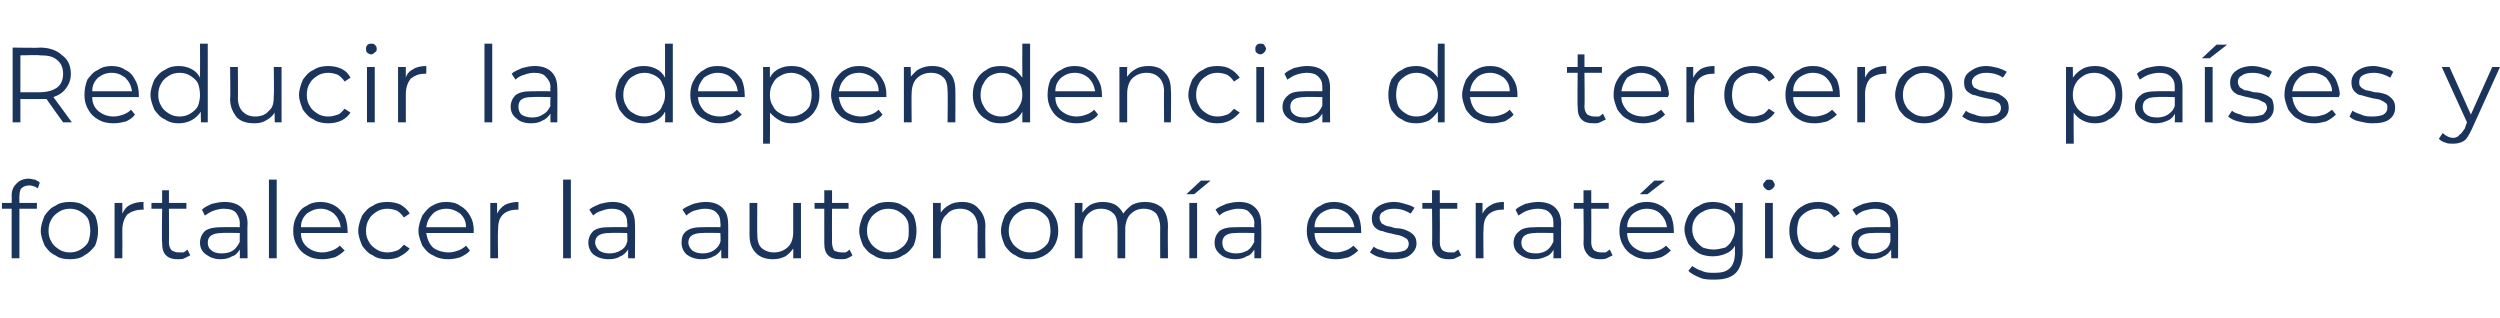
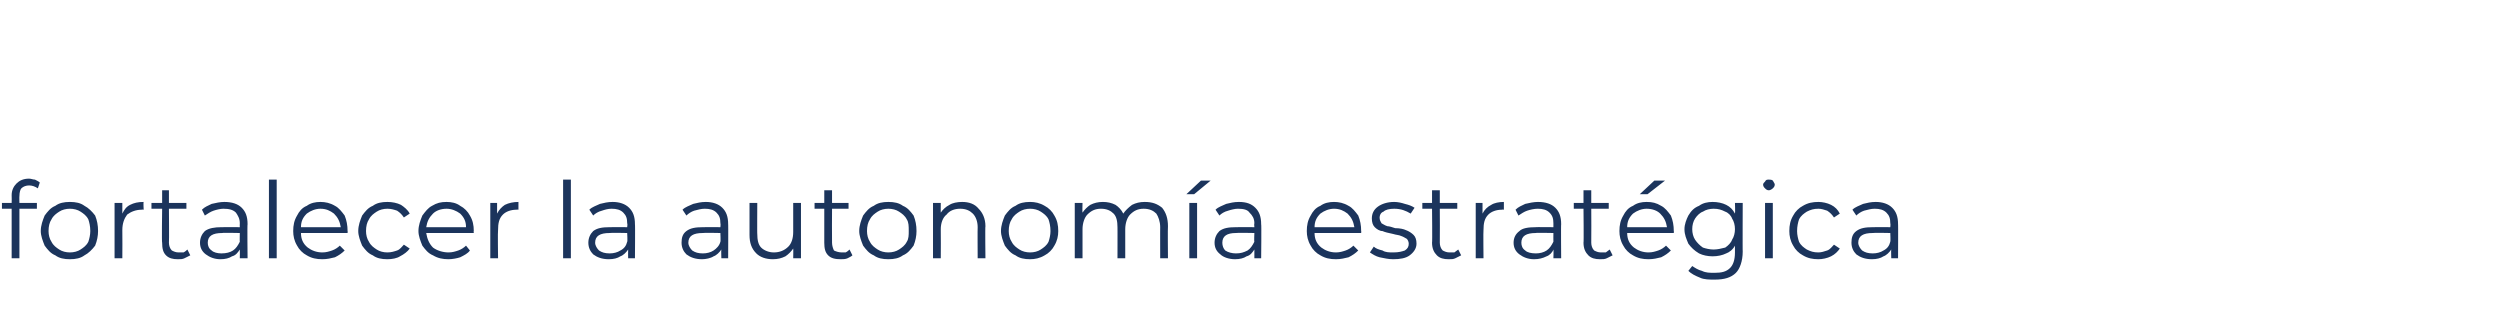
<svg xmlns="http://www.w3.org/2000/svg" version="1.1" width="257.5px" height="32.8px" viewBox="0 -2 257.5 32.8" style="top:-2px">
  <desc>Reducir la dependencia de terceros pa ses y fortalecer la autonom a estrat gica</desc>
  <defs />
  <g id="Polygon115411">
    <path d="M 3 17.1 C 2.7 17.1 2.4 17.2 2.2 17.4 C 2.1 17.5 2 17.8 2 18.2 C 1.98 18.18 2 18.9 2 18.9 L 3.8 18.9 L 3.8 19.5 L 2 19.5 L 2 24.6 L 1.2 24.6 L 1.2 19.5 L 0.2 19.5 L 0.2 18.9 L 1.2 18.9 C 1.2 18.9 1.22 18.15 1.2 18.1 C 1.2 17.6 1.4 17.2 1.7 16.9 C 2 16.6 2.4 16.4 3 16.4 C 3.2 16.4 3.4 16.5 3.6 16.5 C 3.8 16.6 4 16.7 4.1 16.8 C 4.1 16.8 3.9 17.4 3.9 17.4 C 3.6 17.2 3.3 17.1 3 17.1 C 3 17.1 3 17.1 3 17.1 Z M 7.2 24.7 C 6.6 24.7 6.1 24.6 5.7 24.3 C 5.2 24.1 4.9 23.7 4.6 23.3 C 4.4 22.8 4.2 22.3 4.2 21.8 C 4.2 21.2 4.4 20.7 4.6 20.2 C 4.9 19.8 5.2 19.4 5.7 19.2 C 6.1 18.9 6.6 18.8 7.2 18.8 C 7.8 18.8 8.3 18.9 8.7 19.2 C 9.1 19.4 9.5 19.8 9.8 20.2 C 10 20.7 10.1 21.2 10.1 21.8 C 10.1 22.3 10 22.8 9.8 23.3 C 9.5 23.7 9.1 24.1 8.7 24.3 C 8.3 24.6 7.8 24.7 7.2 24.7 C 7.2 24.7 7.2 24.7 7.2 24.7 Z M 7.2 24 C 7.6 24 8 23.9 8.3 23.7 C 8.6 23.5 8.9 23.3 9.1 22.9 C 9.2 22.6 9.3 22.2 9.3 21.8 C 9.3 21.3 9.2 20.9 9.1 20.6 C 8.9 20.2 8.6 20 8.3 19.8 C 8 19.6 7.6 19.5 7.2 19.5 C 6.8 19.5 6.4 19.6 6.1 19.8 C 5.8 20 5.5 20.2 5.3 20.6 C 5.1 20.9 5 21.3 5 21.8 C 5 22.2 5.1 22.6 5.3 22.9 C 5.5 23.3 5.8 23.5 6.1 23.7 C 6.4 23.9 6.8 24 7.2 24 C 7.2 24 7.2 24 7.2 24 Z M 12.6 20 C 12.8 19.6 13 19.3 13.4 19.1 C 13.8 18.9 14.2 18.8 14.8 18.8 C 14.75 18.82 14.8 19.6 14.8 19.6 C 14.8 19.6 14.56 19.57 14.6 19.6 C 14 19.6 13.5 19.8 13.1 20.1 C 12.8 20.5 12.6 21 12.6 21.7 C 12.62 21.7 12.6 24.6 12.6 24.6 L 11.8 24.6 L 11.8 18.9 L 12.6 18.9 L 12.6 20 C 12.6 20 12.58 19.99 12.6 20 Z M 19.6 24.3 C 19.4 24.4 19.2 24.5 19 24.6 C 18.8 24.7 18.6 24.7 18.3 24.7 C 17.8 24.7 17.4 24.6 17.1 24.3 C 16.8 24 16.7 23.6 16.7 23 C 16.65 23.02 16.7 19.5 16.7 19.5 L 15.6 19.5 L 15.6 18.9 L 16.7 18.9 L 16.7 17.6 L 17.4 17.6 L 17.4 18.9 L 19.2 18.9 L 19.2 19.5 L 17.4 19.5 C 17.4 19.5 17.43 22.98 17.4 23 C 17.4 23.3 17.5 23.6 17.7 23.8 C 17.9 23.9 18.1 24 18.4 24 C 18.6 24 18.8 24 18.9 24 C 19.1 23.9 19.2 23.8 19.3 23.7 C 19.3 23.7 19.6 24.3 19.6 24.3 Z M 23.1 18.8 C 23.9 18.8 24.5 19 24.9 19.4 C 25.3 19.8 25.5 20.3 25.5 21.1 C 25.46 21.06 25.5 24.6 25.5 24.6 L 24.7 24.6 C 24.7 24.6 24.72 23.75 24.7 23.7 C 24.5 24 24.3 24.3 23.9 24.4 C 23.6 24.6 23.2 24.7 22.7 24.7 C 22.1 24.7 21.6 24.5 21.2 24.2 C 20.8 23.9 20.6 23.5 20.6 23 C 20.6 22.5 20.8 22.1 21.1 21.8 C 21.5 21.5 22.1 21.4 22.8 21.4 C 22.85 21.38 24.7 21.4 24.7 21.4 C 24.7 21.4 24.68 21.03 24.7 21 C 24.7 20.5 24.5 20.2 24.3 19.9 C 24 19.6 23.6 19.5 23 19.5 C 22.7 19.5 22.3 19.6 22 19.7 C 21.7 19.8 21.4 20 21.1 20.2 C 21.1 20.2 20.8 19.6 20.8 19.6 C 21.1 19.3 21.4 19.2 21.8 19 C 22.2 18.9 22.7 18.8 23.1 18.8 C 23.1 18.8 23.1 18.8 23.1 18.8 Z M 22.8 24.1 C 23.3 24.1 23.7 24 24 23.8 C 24.3 23.6 24.5 23.3 24.7 22.9 C 24.68 22.91 24.7 22 24.7 22 C 24.7 22 22.87 21.96 22.9 22 C 21.9 22 21.4 22.3 21.4 23 C 21.4 23.3 21.5 23.6 21.8 23.8 C 22 24 22.4 24.1 22.8 24.1 C 22.8 24.1 22.8 24.1 22.8 24.1 Z M 27.7 16.5 L 28.5 16.5 L 28.5 24.6 L 27.7 24.6 L 27.7 16.5 Z M 35.8 22 C 35.8 22 30.96 22 31 22 C 31 22.6 31.2 23.1 31.7 23.5 C 32.1 23.8 32.6 24 33.2 24 C 33.6 24 33.9 23.9 34.2 23.8 C 34.5 23.7 34.8 23.5 35 23.3 C 35 23.3 35.5 23.8 35.5 23.8 C 35.2 24.1 34.9 24.3 34.5 24.5 C 34.1 24.6 33.7 24.7 33.2 24.7 C 32.6 24.7 32.1 24.6 31.6 24.3 C 31.2 24.1 30.8 23.7 30.6 23.3 C 30.3 22.8 30.2 22.3 30.2 21.8 C 30.2 21.2 30.3 20.7 30.6 20.2 C 30.8 19.8 31.1 19.4 31.6 19.2 C 32 18.9 32.5 18.8 33 18.8 C 33.5 18.8 34 18.9 34.5 19.2 C 34.9 19.4 35.2 19.8 35.5 20.2 C 35.7 20.7 35.8 21.2 35.8 21.8 C 35.82 21.75 35.8 22 35.8 22 Z M 33 19.5 C 32.5 19.5 32 19.7 31.6 20 C 31.2 20.4 31 20.8 31 21.4 C 31 21.4 35.1 21.4 35.1 21.4 C 35 20.8 34.8 20.4 34.4 20 C 34 19.7 33.6 19.5 33 19.5 C 33 19.5 33 19.5 33 19.5 Z M 39.9 24.7 C 39.3 24.7 38.8 24.6 38.4 24.3 C 37.9 24.1 37.6 23.7 37.3 23.3 C 37.1 22.8 36.9 22.3 36.9 21.8 C 36.9 21.2 37.1 20.7 37.3 20.2 C 37.6 19.8 37.9 19.4 38.4 19.2 C 38.8 18.9 39.3 18.8 39.9 18.8 C 40.4 18.8 40.9 18.9 41.3 19.1 C 41.6 19.3 42 19.6 42.2 20 C 42.2 20 41.6 20.4 41.6 20.4 C 41.4 20.1 41.2 19.9 40.9 19.7 C 40.6 19.6 40.3 19.5 39.9 19.5 C 39.5 19.5 39.1 19.6 38.8 19.8 C 38.5 20 38.2 20.2 38 20.6 C 37.8 20.9 37.7 21.3 37.7 21.8 C 37.7 22.2 37.8 22.6 38 22.9 C 38.2 23.3 38.5 23.5 38.8 23.7 C 39.1 23.9 39.5 24 39.9 24 C 40.3 24 40.6 23.9 40.9 23.8 C 41.2 23.7 41.4 23.4 41.6 23.2 C 41.6 23.2 42.2 23.6 42.2 23.6 C 42 23.9 41.6 24.2 41.2 24.4 C 40.9 24.6 40.4 24.7 39.9 24.7 C 39.9 24.7 39.9 24.7 39.9 24.7 Z M 48.8 22 C 48.8 22 43.92 22 43.9 22 C 44 22.6 44.2 23.1 44.6 23.5 C 45 23.8 45.6 24 46.2 24 C 46.6 24 46.9 23.9 47.2 23.8 C 47.5 23.7 47.8 23.5 48 23.3 C 48 23.3 48.4 23.8 48.4 23.8 C 48.2 24.1 47.8 24.3 47.4 24.5 C 47.1 24.6 46.6 24.7 46.2 24.7 C 45.6 24.7 45.1 24.6 44.6 24.3 C 44.1 24.1 43.8 23.7 43.5 23.3 C 43.3 22.8 43.1 22.3 43.1 21.8 C 43.1 21.2 43.3 20.7 43.5 20.2 C 43.8 19.8 44.1 19.4 44.5 19.2 C 45 18.9 45.4 18.8 46 18.8 C 46.5 18.8 47 18.9 47.4 19.2 C 47.8 19.4 48.2 19.8 48.4 20.2 C 48.7 20.7 48.8 21.2 48.8 21.8 C 48.77 21.75 48.8 22 48.8 22 Z M 46 19.5 C 45.4 19.5 44.9 19.7 44.6 20 C 44.2 20.4 44 20.8 43.9 21.4 C 43.9 21.4 48 21.4 48 21.4 C 48 20.8 47.8 20.4 47.4 20 C 47 19.7 46.5 19.5 46 19.5 C 46 19.5 46 19.5 46 19.5 Z M 51.2 20 C 51.4 19.6 51.7 19.3 52 19.1 C 52.4 18.9 52.9 18.8 53.4 18.8 C 53.39 18.82 53.4 19.6 53.4 19.6 C 53.4 19.6 53.21 19.57 53.2 19.6 C 52.6 19.6 52.1 19.8 51.8 20.1 C 51.4 20.5 51.3 21 51.3 21.7 C 51.26 21.7 51.3 24.6 51.3 24.6 L 50.5 24.6 L 50.5 18.9 L 51.2 18.9 L 51.2 20 C 51.2 20 51.23 19.99 51.2 20 Z M 58 16.5 L 58.8 16.5 L 58.8 24.6 L 58 24.6 L 58 16.5 Z M 63.1 18.8 C 63.8 18.8 64.4 19 64.8 19.4 C 65.2 19.8 65.4 20.3 65.4 21.1 C 65.43 21.06 65.4 24.6 65.4 24.6 L 64.7 24.6 C 64.7 24.6 64.68 23.75 64.7 23.7 C 64.5 24 64.2 24.3 63.9 24.4 C 63.6 24.6 63.2 24.7 62.7 24.7 C 62 24.7 61.5 24.5 61.1 24.2 C 60.8 23.9 60.6 23.5 60.6 23 C 60.6 22.5 60.8 22.1 61.1 21.8 C 61.5 21.5 62 21.4 62.8 21.4 C 62.81 21.38 64.6 21.4 64.6 21.4 C 64.6 21.4 64.65 21.03 64.6 21 C 64.6 20.5 64.5 20.2 64.2 19.9 C 63.9 19.6 63.5 19.5 63 19.5 C 62.6 19.5 62.3 19.6 62 19.7 C 61.6 19.8 61.3 20 61.1 20.2 C 61.1 20.2 60.7 19.6 60.7 19.6 C 61 19.3 61.4 19.2 61.8 19 C 62.2 18.9 62.6 18.8 63.1 18.8 C 63.1 18.8 63.1 18.8 63.1 18.8 Z M 62.8 24.1 C 63.2 24.1 63.6 24 63.9 23.8 C 64.3 23.6 64.5 23.3 64.6 22.9 C 64.65 22.91 64.6 22 64.6 22 C 64.6 22 62.83 21.96 62.8 22 C 61.8 22 61.3 22.3 61.3 23 C 61.3 23.3 61.5 23.6 61.7 23.8 C 62 24 62.3 24.1 62.8 24.1 C 62.8 24.1 62.8 24.1 62.8 24.1 Z M 72.7 18.8 C 73.4 18.8 74 19 74.4 19.4 C 74.8 19.8 75 20.3 75 21.1 C 75.02 21.06 75 24.6 75 24.6 L 74.3 24.6 C 74.3 24.6 74.27 23.75 74.3 23.7 C 74.1 24 73.8 24.3 73.5 24.4 C 73.2 24.6 72.7 24.7 72.3 24.7 C 71.6 24.7 71.1 24.5 70.7 24.2 C 70.4 23.9 70.2 23.5 70.2 23 C 70.2 22.5 70.3 22.1 70.7 21.8 C 71.1 21.5 71.6 21.4 72.4 21.4 C 72.4 21.38 74.2 21.4 74.2 21.4 C 74.2 21.4 74.24 21.03 74.2 21 C 74.2 20.5 74.1 20.2 73.8 19.9 C 73.5 19.6 73.1 19.5 72.6 19.5 C 72.2 19.5 71.9 19.6 71.5 19.7 C 71.2 19.8 70.9 20 70.7 20.2 C 70.7 20.2 70.3 19.6 70.3 19.6 C 70.6 19.3 71 19.2 71.4 19 C 71.8 18.9 72.2 18.8 72.7 18.8 C 72.7 18.8 72.7 18.8 72.7 18.8 Z M 72.4 24.1 C 72.8 24.1 73.2 24 73.5 23.8 C 73.8 23.6 74.1 23.3 74.2 22.9 C 74.24 22.91 74.2 22 74.2 22 C 74.2 22 72.42 21.96 72.4 22 C 71.4 22 70.9 22.3 70.9 23 C 70.9 23.3 71.1 23.6 71.3 23.8 C 71.6 24 71.9 24.1 72.4 24.1 C 72.4 24.1 72.4 24.1 72.4 24.1 Z M 82.5 18.9 L 82.5 24.6 L 81.7 24.6 C 81.7 24.6 81.72 23.59 81.7 23.6 C 81.5 23.9 81.2 24.2 80.9 24.4 C 80.5 24.6 80.1 24.7 79.6 24.7 C 78.9 24.7 78.3 24.5 77.9 24.1 C 77.4 23.6 77.2 23 77.2 22.2 C 77.2 22.22 77.2 18.9 77.2 18.9 L 78 18.9 C 78 18.9 77.98 22.14 78 22.1 C 78 22.7 78.1 23.2 78.4 23.5 C 78.7 23.8 79.2 24 79.7 24 C 80.3 24 80.8 23.8 81.2 23.4 C 81.5 23.1 81.7 22.6 81.7 21.9 C 81.69 21.9 81.7 18.9 81.7 18.9 L 82.5 18.9 Z M 87.8 24.3 C 87.7 24.4 87.5 24.5 87.3 24.6 C 87.1 24.7 86.8 24.7 86.6 24.7 C 86 24.7 85.6 24.6 85.3 24.3 C 85 24 84.9 23.6 84.9 23 C 84.9 23.02 84.9 19.5 84.9 19.5 L 83.9 19.5 L 83.9 18.9 L 84.9 18.9 L 84.9 17.6 L 85.7 17.6 L 85.7 18.9 L 87.4 18.9 L 87.4 19.5 L 85.7 19.5 C 85.7 19.5 85.68 22.98 85.7 23 C 85.7 23.3 85.8 23.6 85.9 23.8 C 86.1 23.9 86.4 24 86.7 24 C 86.8 24 87 24 87.1 24 C 87.3 23.9 87.4 23.8 87.5 23.7 C 87.5 23.7 87.8 24.3 87.8 24.3 Z M 91.5 24.7 C 90.9 24.7 90.4 24.6 90 24.3 C 89.5 24.1 89.2 23.7 88.9 23.3 C 88.7 22.8 88.5 22.3 88.5 21.8 C 88.5 21.2 88.7 20.7 88.9 20.2 C 89.2 19.8 89.5 19.4 90 19.2 C 90.4 18.9 90.9 18.8 91.5 18.8 C 92.1 18.8 92.6 18.9 93 19.2 C 93.5 19.4 93.8 19.8 94.1 20.2 C 94.3 20.7 94.4 21.2 94.4 21.8 C 94.4 22.3 94.3 22.8 94.1 23.3 C 93.8 23.7 93.5 24.1 93 24.3 C 92.6 24.6 92.1 24.7 91.5 24.7 C 91.5 24.7 91.5 24.7 91.5 24.7 Z M 91.5 24 C 91.9 24 92.3 23.9 92.6 23.7 C 92.9 23.5 93.2 23.3 93.4 22.9 C 93.6 22.6 93.6 22.2 93.6 21.8 C 93.6 21.3 93.6 20.9 93.4 20.6 C 93.2 20.2 92.9 20 92.6 19.8 C 92.3 19.6 91.9 19.5 91.5 19.5 C 91.1 19.5 90.7 19.6 90.4 19.8 C 90.1 20 89.8 20.2 89.6 20.6 C 89.4 20.9 89.3 21.3 89.3 21.8 C 89.3 22.2 89.4 22.6 89.6 22.9 C 89.8 23.3 90.1 23.5 90.4 23.7 C 90.7 23.9 91.1 24 91.5 24 C 91.5 24 91.5 24 91.5 24 Z M 99.1 18.8 C 99.8 18.8 100.4 19 100.8 19.5 C 101.2 19.9 101.5 20.5 101.5 21.3 C 101.46 21.29 101.5 24.6 101.5 24.6 L 100.7 24.6 C 100.7 24.6 100.68 21.37 100.7 21.4 C 100.7 20.8 100.5 20.3 100.2 20 C 99.9 19.7 99.5 19.5 98.9 19.5 C 98.3 19.5 97.8 19.7 97.5 20.1 C 97.1 20.4 96.9 21 96.9 21.6 C 96.92 21.61 96.9 24.6 96.9 24.6 L 96.1 24.6 L 96.1 18.9 L 96.9 18.9 C 96.9 18.9 96.89 19.93 96.9 19.9 C 97.1 19.6 97.4 19.3 97.8 19.1 C 98.1 18.9 98.6 18.8 99.1 18.8 C 99.1 18.8 99.1 18.8 99.1 18.8 Z M 106.1 24.7 C 105.5 24.7 105 24.6 104.6 24.3 C 104.1 24.1 103.8 23.7 103.5 23.3 C 103.3 22.8 103.1 22.3 103.1 21.8 C 103.1 21.2 103.3 20.7 103.5 20.2 C 103.8 19.8 104.1 19.4 104.6 19.2 C 105 18.9 105.5 18.8 106.1 18.8 C 106.6 18.8 107.1 18.9 107.6 19.2 C 108 19.4 108.4 19.8 108.6 20.2 C 108.9 20.7 109 21.2 109 21.8 C 109 22.3 108.9 22.8 108.6 23.3 C 108.4 23.7 108 24.1 107.6 24.3 C 107.1 24.6 106.6 24.7 106.1 24.7 C 106.1 24.7 106.1 24.7 106.1 24.7 Z M 106.1 24 C 106.5 24 106.9 23.9 107.2 23.7 C 107.5 23.5 107.8 23.3 108 22.9 C 108.1 22.6 108.2 22.2 108.2 21.8 C 108.2 21.3 108.1 20.9 108 20.6 C 107.8 20.2 107.5 20 107.2 19.8 C 106.9 19.6 106.5 19.5 106.1 19.5 C 105.7 19.5 105.3 19.6 105 19.8 C 104.7 20 104.4 20.2 104.2 20.6 C 104 20.9 103.9 21.3 103.9 21.8 C 103.9 22.2 104 22.6 104.2 22.9 C 104.4 23.3 104.7 23.5 105 23.7 C 105.3 23.9 105.7 24 106.1 24 C 106.1 24 106.1 24 106.1 24 Z M 117.9 18.8 C 118.7 18.8 119.2 19 119.7 19.4 C 120.1 19.9 120.3 20.5 120.3 21.3 C 120.27 21.29 120.3 24.6 120.3 24.6 L 119.5 24.6 C 119.5 24.6 119.49 21.37 119.5 21.4 C 119.5 20.8 119.3 20.3 119.1 20 C 118.8 19.7 118.4 19.5 117.8 19.5 C 117.2 19.5 116.8 19.7 116.4 20.1 C 116.1 20.4 115.9 21 115.9 21.6 C 115.89 21.61 115.9 24.6 115.9 24.6 L 115.1 24.6 C 115.1 24.6 115.11 21.37 115.1 21.4 C 115.1 20.8 115 20.3 114.7 20 C 114.4 19.7 114 19.5 113.4 19.5 C 112.8 19.5 112.4 19.7 112 20.1 C 111.7 20.4 111.5 21 111.5 21.6 C 111.51 21.61 111.5 24.6 111.5 24.6 L 110.7 24.6 L 110.7 18.9 L 111.5 18.9 C 111.5 18.9 111.47 19.92 111.5 19.9 C 111.7 19.6 112 19.3 112.3 19.1 C 112.7 18.9 113.1 18.8 113.6 18.8 C 114.1 18.8 114.5 18.9 114.9 19.1 C 115.2 19.3 115.5 19.6 115.7 20 C 115.9 19.7 116.2 19.4 116.6 19.1 C 117 18.9 117.4 18.8 117.9 18.8 C 117.9 18.8 117.9 18.8 117.9 18.8 Z M 122.5 18.9 L 123.3 18.9 L 123.3 24.6 L 122.5 24.6 L 122.5 18.9 Z M 123.7 16.6 L 124.7 16.6 L 123 18 L 122.2 18 L 123.7 16.6 Z M 127.6 18.8 C 128.4 18.8 128.9 19 129.3 19.4 C 129.7 19.8 129.9 20.3 129.9 21.1 C 129.94 21.06 129.9 24.6 129.9 24.6 L 129.2 24.6 C 129.2 24.6 129.19 23.75 129.2 23.7 C 129 24 128.8 24.3 128.4 24.4 C 128.1 24.6 127.7 24.7 127.2 24.7 C 126.6 24.7 126 24.5 125.7 24.2 C 125.3 23.9 125.1 23.5 125.1 23 C 125.1 22.5 125.3 22.1 125.6 21.8 C 126 21.5 126.5 21.4 127.3 21.4 C 127.32 21.38 129.2 21.4 129.2 21.4 C 129.2 21.4 129.16 21.03 129.2 21 C 129.2 20.5 129 20.2 128.7 19.9 C 128.5 19.6 128.1 19.5 127.5 19.5 C 127.2 19.5 126.8 19.6 126.5 19.7 C 126.1 19.8 125.8 20 125.6 20.2 C 125.6 20.2 125.2 19.6 125.2 19.6 C 125.5 19.3 125.9 19.2 126.3 19 C 126.7 18.9 127.1 18.8 127.6 18.8 C 127.6 18.8 127.6 18.8 127.6 18.8 Z M 127.3 24.1 C 127.8 24.1 128.1 24 128.5 23.8 C 128.8 23.6 129 23.3 129.2 22.9 C 129.16 22.91 129.2 22 129.2 22 C 129.2 22 127.35 21.96 127.3 22 C 126.4 22 125.9 22.3 125.9 23 C 125.9 23.3 126 23.6 126.2 23.8 C 126.5 24 126.9 24.1 127.3 24.1 C 127.3 24.1 127.3 24.1 127.3 24.1 Z M 140.2 22 C 140.2 22 135.36 22 135.4 22 C 135.4 22.6 135.6 23.1 136.1 23.5 C 136.5 23.8 137 24 137.6 24 C 138 24 138.3 23.9 138.6 23.8 C 138.9 23.7 139.2 23.5 139.4 23.3 C 139.4 23.3 139.9 23.8 139.9 23.8 C 139.6 24.1 139.3 24.3 138.9 24.5 C 138.5 24.6 138.1 24.7 137.6 24.7 C 137 24.7 136.5 24.6 136 24.3 C 135.6 24.1 135.2 23.7 135 23.3 C 134.7 22.8 134.6 22.3 134.6 21.8 C 134.6 21.2 134.7 20.7 135 20.2 C 135.2 19.8 135.5 19.4 136 19.2 C 136.4 18.9 136.9 18.8 137.4 18.8 C 137.9 18.8 138.4 18.9 138.9 19.2 C 139.3 19.4 139.6 19.8 139.9 20.2 C 140.1 20.7 140.2 21.2 140.2 21.8 C 140.22 21.75 140.2 22 140.2 22 Z M 137.4 19.5 C 136.9 19.5 136.4 19.7 136 20 C 135.6 20.4 135.4 20.8 135.4 21.4 C 135.4 21.4 139.5 21.4 139.5 21.4 C 139.4 20.8 139.2 20.4 138.8 20 C 138.4 19.7 138 19.5 137.4 19.5 C 137.4 19.5 137.4 19.5 137.4 19.5 Z M 143.5 24.7 C 143 24.7 142.6 24.6 142.1 24.5 C 141.7 24.4 141.4 24.2 141.1 24 C 141.1 24 141.5 23.4 141.5 23.4 C 141.7 23.6 142 23.7 142.4 23.8 C 142.7 24 143.1 24 143.5 24 C 144.1 24 144.4 23.9 144.7 23.8 C 145 23.6 145.1 23.4 145.1 23.1 C 145.1 22.9 145 22.7 144.9 22.6 C 144.7 22.5 144.6 22.4 144.3 22.3 C 144.1 22.2 143.8 22.2 143.5 22.1 C 143 22 142.6 21.9 142.4 21.8 C 142.1 21.8 141.8 21.6 141.6 21.4 C 141.4 21.2 141.3 20.9 141.3 20.5 C 141.3 20 141.5 19.6 141.9 19.3 C 142.3 19 142.9 18.8 143.6 18.8 C 144 18.8 144.4 18.9 144.7 19 C 145.1 19.1 145.4 19.2 145.7 19.4 C 145.7 19.4 145.3 20 145.3 20 C 144.8 19.7 144.3 19.5 143.6 19.5 C 143.1 19.5 142.7 19.6 142.5 19.8 C 142.2 19.9 142.1 20.2 142.1 20.4 C 142.1 20.7 142.2 20.8 142.3 21 C 142.5 21.1 142.6 21.2 142.9 21.3 C 143.1 21.3 143.4 21.4 143.7 21.5 C 144.2 21.5 144.6 21.6 144.8 21.7 C 145.1 21.8 145.4 22 145.6 22.2 C 145.8 22.4 145.9 22.7 145.9 23.1 C 145.9 23.6 145.6 24 145.2 24.3 C 144.8 24.6 144.2 24.7 143.5 24.7 C 143.5 24.7 143.5 24.7 143.5 24.7 Z M 150.5 24.3 C 150.3 24.4 150.1 24.5 149.9 24.6 C 149.7 24.7 149.5 24.7 149.2 24.7 C 148.7 24.7 148.3 24.6 148 24.3 C 147.7 24 147.5 23.6 147.5 23 C 147.54 23.02 147.5 19.5 147.5 19.5 L 146.5 19.5 L 146.5 18.9 L 147.5 18.9 L 147.5 17.6 L 148.3 17.6 L 148.3 18.9 L 150.1 18.9 L 150.1 19.5 L 148.3 19.5 C 148.3 19.5 148.32 22.98 148.3 23 C 148.3 23.3 148.4 23.6 148.6 23.8 C 148.8 23.9 149 24 149.3 24 C 149.5 24 149.6 24 149.8 24 C 149.9 23.9 150.1 23.8 150.2 23.7 C 150.2 23.7 150.5 24.3 150.5 24.3 Z M 152.7 20 C 152.9 19.6 153.2 19.3 153.6 19.1 C 153.9 18.9 154.4 18.8 154.9 18.8 C 154.9 18.82 154.9 19.6 154.9 19.6 C 154.9 19.6 154.71 19.57 154.7 19.6 C 154.1 19.6 153.6 19.8 153.3 20.1 C 152.9 20.5 152.8 21 152.8 21.7 C 152.77 21.7 152.8 24.6 152.8 24.6 L 152 24.6 L 152 18.9 L 152.7 18.9 L 152.7 20 C 152.7 20 152.73 19.99 152.7 20 Z M 158.4 18.8 C 159.2 18.8 159.8 19 160.2 19.4 C 160.6 19.8 160.8 20.3 160.8 21.1 C 160.77 21.06 160.8 24.6 160.8 24.6 L 160 24.6 C 160 24.6 160.03 23.75 160 23.7 C 159.9 24 159.6 24.3 159.3 24.4 C 158.9 24.6 158.5 24.7 158 24.7 C 157.4 24.7 156.9 24.5 156.5 24.2 C 156.1 23.9 155.9 23.5 155.9 23 C 155.9 22.5 156.1 22.1 156.5 21.8 C 156.8 21.5 157.4 21.4 158.2 21.4 C 158.16 21.38 160 21.4 160 21.4 C 160 21.4 159.99 21.03 160 21 C 160 20.5 159.9 20.2 159.6 19.9 C 159.3 19.6 158.9 19.5 158.4 19.5 C 158 19.5 157.6 19.6 157.3 19.7 C 157 19.8 156.7 20 156.4 20.2 C 156.4 20.2 156.1 19.6 156.1 19.6 C 156.4 19.3 156.7 19.2 157.1 19 C 157.5 18.9 158 18.8 158.4 18.8 C 158.4 18.8 158.4 18.8 158.4 18.8 Z M 158.2 24.1 C 158.6 24.1 159 24 159.3 23.8 C 159.6 23.6 159.8 23.3 160 22.9 C 159.99 22.91 160 22 160 22 C 160 22 158.18 21.96 158.2 22 C 157.2 22 156.7 22.3 156.7 23 C 156.7 23.3 156.8 23.6 157.1 23.8 C 157.3 24 157.7 24.1 158.2 24.1 C 158.2 24.1 158.2 24.1 158.2 24.1 Z M 166.1 24.3 C 165.9 24.4 165.7 24.5 165.5 24.6 C 165.3 24.7 165.1 24.7 164.8 24.7 C 164.3 24.7 163.9 24.6 163.6 24.3 C 163.3 24 163.1 23.6 163.1 23 C 163.14 23.02 163.1 19.5 163.1 19.5 L 162.1 19.5 L 162.1 18.9 L 163.1 18.9 L 163.1 17.6 L 163.9 17.6 L 163.9 18.9 L 165.7 18.9 L 165.7 19.5 L 163.9 19.5 C 163.9 19.5 163.92 22.98 163.9 23 C 163.9 23.3 164 23.6 164.2 23.8 C 164.4 23.9 164.6 24 164.9 24 C 165.1 24 165.2 24 165.4 24 C 165.5 23.9 165.7 23.8 165.8 23.7 C 165.8 23.7 166.1 24.3 166.1 24.3 Z M 172.4 22 C 172.4 22 167.57 22 167.6 22 C 167.6 22.6 167.8 23.1 168.3 23.5 C 168.7 23.8 169.2 24 169.8 24 C 170.2 24 170.5 23.9 170.8 23.8 C 171.1 23.7 171.4 23.5 171.6 23.3 C 171.6 23.3 172.1 23.8 172.1 23.8 C 171.8 24.1 171.5 24.3 171.1 24.5 C 170.7 24.6 170.3 24.7 169.8 24.7 C 169.2 24.7 168.7 24.6 168.2 24.3 C 167.8 24.1 167.4 23.7 167.2 23.3 C 166.9 22.8 166.8 22.3 166.8 21.8 C 166.8 21.2 166.9 20.7 167.2 20.2 C 167.4 19.8 167.7 19.4 168.2 19.2 C 168.6 18.9 169.1 18.8 169.6 18.8 C 170.2 18.8 170.6 18.9 171.1 19.2 C 171.5 19.4 171.8 19.8 172.1 20.2 C 172.3 20.7 172.4 21.2 172.4 21.8 C 172.42 21.75 172.4 22 172.4 22 Z M 169.6 19.5 C 169.1 19.5 168.6 19.7 168.2 20 C 167.8 20.4 167.6 20.8 167.6 21.4 C 167.6 21.4 171.7 21.4 171.7 21.4 C 171.6 20.8 171.4 20.4 171 20 C 170.7 19.7 170.2 19.5 169.6 19.5 C 169.6 19.5 169.6 19.5 169.6 19.5 Z M 170.4 16.6 L 171.5 16.6 L 169.7 18 L 168.9 18 L 170.4 16.6 Z M 179.5 18.9 C 179.5 18.9 179.48 23.94 179.5 23.9 C 179.5 24.9 179.2 25.7 178.8 26.1 C 178.3 26.6 177.6 26.8 176.6 26.8 C 176.1 26.8 175.5 26.8 175.1 26.6 C 174.6 26.4 174.2 26.2 173.9 25.9 C 173.9 25.9 174.3 25.4 174.3 25.4 C 174.6 25.6 174.9 25.8 175.3 25.9 C 175.7 26.1 176.1 26.1 176.6 26.1 C 177.3 26.1 177.8 26 178.2 25.6 C 178.5 25.3 178.7 24.8 178.7 24 C 178.7 24 178.7 23.3 178.7 23.3 C 178.5 23.7 178.1 24 177.8 24.1 C 177.4 24.3 176.9 24.4 176.4 24.4 C 175.9 24.4 175.4 24.3 175 24.1 C 174.5 23.8 174.2 23.5 173.9 23.1 C 173.7 22.6 173.5 22.2 173.5 21.6 C 173.5 21.1 173.7 20.6 173.9 20.2 C 174.2 19.7 174.5 19.4 175 19.2 C 175.4 18.9 175.9 18.8 176.4 18.8 C 176.9 18.8 177.4 18.9 177.8 19.1 C 178.2 19.3 178.5 19.6 178.7 20 C 178.74 19.97 178.7 18.9 178.7 18.9 L 179.5 18.9 Z M 176.5 23.7 C 176.9 23.7 177.3 23.6 177.7 23.5 C 178 23.3 178.3 23 178.4 22.7 C 178.6 22.4 178.7 22 178.7 21.6 C 178.7 21.2 178.6 20.8 178.4 20.5 C 178.3 20.2 178 19.9 177.7 19.8 C 177.3 19.6 177 19.5 176.5 19.5 C 176.1 19.5 175.7 19.6 175.4 19.8 C 175.1 19.9 174.8 20.2 174.6 20.5 C 174.4 20.8 174.3 21.2 174.3 21.6 C 174.3 22 174.4 22.4 174.6 22.7 C 174.8 23 175.1 23.3 175.4 23.5 C 175.7 23.6 176.1 23.7 176.5 23.7 C 176.5 23.7 176.5 23.7 176.5 23.7 Z M 181.8 18.9 L 182.6 18.9 L 182.6 24.6 L 181.8 24.6 L 181.8 18.9 Z M 182.2 17.6 C 182 17.6 181.9 17.5 181.8 17.4 C 181.7 17.3 181.6 17.2 181.6 17 C 181.6 16.9 181.7 16.8 181.8 16.7 C 181.9 16.5 182 16.5 182.2 16.5 C 182.3 16.5 182.5 16.5 182.6 16.6 C 182.7 16.8 182.8 16.9 182.8 17 C 182.8 17.2 182.7 17.3 182.6 17.4 C 182.5 17.5 182.3 17.6 182.2 17.6 C 182.2 17.6 182.2 17.6 182.2 17.6 Z M 187.3 24.7 C 186.7 24.7 186.2 24.6 185.7 24.3 C 185.3 24.1 184.9 23.7 184.7 23.3 C 184.4 22.8 184.3 22.3 184.3 21.8 C 184.3 21.2 184.4 20.7 184.7 20.2 C 184.9 19.8 185.3 19.4 185.7 19.2 C 186.2 18.9 186.7 18.8 187.3 18.8 C 187.7 18.8 188.2 18.9 188.6 19.1 C 189 19.3 189.3 19.6 189.5 20 C 189.5 20 188.9 20.4 188.9 20.4 C 188.7 20.1 188.5 19.9 188.2 19.7 C 187.9 19.6 187.6 19.5 187.3 19.5 C 186.8 19.5 186.5 19.6 186.1 19.8 C 185.8 20 185.5 20.2 185.3 20.6 C 185.2 20.9 185.1 21.3 185.1 21.8 C 185.1 22.2 185.2 22.6 185.3 22.9 C 185.5 23.3 185.8 23.5 186.1 23.7 C 186.5 23.9 186.8 24 187.3 24 C 187.6 24 187.9 23.9 188.2 23.8 C 188.5 23.7 188.7 23.4 188.9 23.2 C 188.9 23.2 189.5 23.6 189.5 23.6 C 189.3 23.9 189 24.2 188.6 24.4 C 188.2 24.6 187.7 24.7 187.3 24.7 C 187.3 24.7 187.3 24.7 187.3 24.7 Z M 193.2 18.8 C 193.9 18.8 194.5 19 194.9 19.4 C 195.3 19.8 195.5 20.3 195.5 21.1 C 195.52 21.06 195.5 24.6 195.5 24.6 L 194.8 24.6 C 194.8 24.6 194.77 23.75 194.8 23.7 C 194.6 24 194.3 24.3 194 24.4 C 193.7 24.6 193.3 24.7 192.8 24.7 C 192.1 24.7 191.6 24.5 191.2 24.2 C 190.9 23.9 190.7 23.5 190.7 23 C 190.7 22.5 190.8 22.1 191.2 21.8 C 191.6 21.5 192.1 21.4 192.9 21.4 C 192.9 21.38 194.7 21.4 194.7 21.4 C 194.7 21.4 194.74 21.03 194.7 21 C 194.7 20.5 194.6 20.2 194.3 19.9 C 194 19.6 193.6 19.5 193.1 19.5 C 192.7 19.5 192.4 19.6 192 19.7 C 191.7 19.8 191.4 20 191.2 20.2 C 191.2 20.2 190.8 19.6 190.8 19.6 C 191.1 19.3 191.5 19.2 191.9 19 C 192.3 18.9 192.7 18.8 193.2 18.8 C 193.2 18.8 193.2 18.8 193.2 18.8 Z M 192.9 24.1 C 193.3 24.1 193.7 24 194 23.8 C 194.4 23.6 194.6 23.3 194.7 22.9 C 194.74 22.91 194.7 22 194.7 22 C 194.7 22 192.93 21.96 192.9 22 C 191.9 22 191.4 22.3 191.4 23 C 191.4 23.3 191.6 23.6 191.8 23.8 C 192.1 24 192.4 24.1 192.9 24.1 C 192.9 24.1 192.9 24.1 192.9 24.1 Z " stroke="none" fill="#1b345c" />
  </g>
  <g id="Polygon115410">
-     <path d="M 6.5 10.6 C 6.5 10.6 4.75 8.17 4.8 8.2 C 4.6 8.2 4.3 8.2 4.1 8.2 C 4.14 8.21 2.1 8.2 2.1 8.2 L 2.1 10.6 L 1.3 10.6 L 1.3 2.9 C 1.3 2.9 4.14 2.95 4.1 2.9 C 5.1 2.9 5.9 3.2 6.4 3.7 C 7 4.1 7.3 4.8 7.3 5.6 C 7.3 6.2 7.1 6.7 6.8 7.1 C 6.5 7.5 6.1 7.8 5.5 8 C 5.52 8.01 7.4 10.6 7.4 10.6 L 6.5 10.6 Z M 4.1 7.5 C 4.9 7.5 5.5 7.3 5.9 7 C 6.3 6.7 6.5 6.2 6.5 5.6 C 6.5 5 6.3 4.5 5.9 4.2 C 5.5 3.8 4.9 3.7 4.1 3.7 C 4.11 3.65 2.1 3.7 2.1 3.7 L 2.1 7.5 L 4.1 7.5 C 4.1 7.5 4.11 7.51 4.1 7.5 Z M 14.3 8 C 14.3 8 9.46 8 9.5 8 C 9.5 8.6 9.7 9.1 10.2 9.5 C 10.6 9.8 11.1 10 11.7 10 C 12.1 10 12.4 9.9 12.7 9.8 C 13 9.7 13.3 9.5 13.5 9.3 C 13.5 9.3 13.9 9.8 13.9 9.8 C 13.7 10.1 13.4 10.3 13 10.5 C 12.6 10.6 12.2 10.7 11.7 10.7 C 11.1 10.7 10.6 10.6 10.1 10.3 C 9.7 10.1 9.3 9.7 9.1 9.3 C 8.8 8.8 8.7 8.3 8.7 7.8 C 8.7 7.2 8.8 6.7 9 6.2 C 9.3 5.8 9.6 5.4 10.1 5.2 C 10.5 4.9 11 4.8 11.5 4.8 C 12 4.8 12.5 4.9 12.9 5.2 C 13.4 5.4 13.7 5.8 13.9 6.2 C 14.2 6.7 14.3 7.2 14.3 7.8 C 14.31 7.75 14.3 8 14.3 8 Z M 11.5 5.5 C 10.9 5.5 10.5 5.7 10.1 6 C 9.7 6.4 9.5 6.8 9.5 7.4 C 9.5 7.4 13.6 7.4 13.6 7.4 C 13.5 6.8 13.3 6.4 12.9 6 C 12.5 5.7 12.1 5.5 11.5 5.5 C 11.5 5.5 11.5 5.5 11.5 5.5 Z M 21.4 2.5 L 21.4 10.6 L 20.7 10.6 C 20.7 10.6 20.66 9.5 20.7 9.5 C 20.4 9.9 20.1 10.2 19.7 10.4 C 19.3 10.6 18.9 10.7 18.4 10.7 C 17.9 10.7 17.4 10.6 17 10.3 C 16.5 10.1 16.2 9.7 15.9 9.3 C 15.7 8.8 15.5 8.3 15.5 7.8 C 15.5 7.2 15.7 6.7 15.9 6.2 C 16.2 5.8 16.5 5.4 17 5.2 C 17.4 4.9 17.9 4.8 18.4 4.8 C 18.9 4.8 19.3 4.9 19.7 5.1 C 20.1 5.3 20.4 5.6 20.6 6 C 20.62 5.96 20.6 2.5 20.6 2.5 L 21.4 2.5 Z M 18.5 10 C 18.9 10 19.3 9.9 19.6 9.7 C 19.9 9.5 20.2 9.3 20.4 8.9 C 20.5 8.6 20.6 8.2 20.6 7.8 C 20.6 7.3 20.5 6.9 20.4 6.6 C 20.2 6.2 19.9 6 19.6 5.8 C 19.3 5.6 18.9 5.5 18.5 5.5 C 18.1 5.5 17.7 5.6 17.4 5.8 C 17.1 6 16.8 6.2 16.6 6.6 C 16.4 6.9 16.3 7.3 16.3 7.8 C 16.3 8.2 16.4 8.6 16.6 8.9 C 16.8 9.3 17.1 9.5 17.4 9.7 C 17.7 9.9 18.1 10 18.5 10 C 18.5 10 18.5 10 18.5 10 Z M 29 4.9 L 29 10.6 L 28.3 10.6 C 28.3 10.6 28.27 9.59 28.3 9.6 C 28.1 9.9 27.8 10.2 27.4 10.4 C 27.1 10.6 26.7 10.7 26.2 10.7 C 25.4 10.7 24.8 10.5 24.4 10.1 C 24 9.6 23.7 9 23.7 8.2 C 23.75 8.22 23.7 4.9 23.7 4.9 L 24.5 4.9 C 24.5 4.9 24.53 8.14 24.5 8.1 C 24.5 8.7 24.7 9.2 25 9.5 C 25.3 9.8 25.7 10 26.3 10 C 26.9 10 27.4 9.8 27.7 9.4 C 28.1 9.1 28.2 8.6 28.2 7.9 C 28.24 7.9 28.2 4.9 28.2 4.9 L 29 4.9 Z M 33.8 10.7 C 33.3 10.7 32.7 10.6 32.3 10.3 C 31.8 10.1 31.5 9.7 31.2 9.3 C 31 8.8 30.8 8.3 30.8 7.8 C 30.8 7.2 31 6.7 31.2 6.2 C 31.5 5.8 31.8 5.4 32.3 5.2 C 32.7 4.9 33.3 4.8 33.8 4.8 C 34.3 4.8 34.8 4.9 35.2 5.1 C 35.6 5.3 35.9 5.6 36.1 6 C 36.1 6 35.5 6.4 35.5 6.4 C 35.3 6.1 35.1 5.9 34.8 5.7 C 34.5 5.6 34.2 5.5 33.8 5.5 C 33.4 5.5 33 5.6 32.7 5.8 C 32.4 6 32.1 6.2 31.9 6.6 C 31.7 6.9 31.6 7.3 31.6 7.8 C 31.6 8.2 31.7 8.6 31.9 8.9 C 32.1 9.3 32.4 9.5 32.7 9.7 C 33 9.9 33.4 10 33.8 10 C 34.2 10 34.5 9.9 34.8 9.8 C 35.1 9.7 35.3 9.4 35.5 9.2 C 35.5 9.2 36.1 9.6 36.1 9.6 C 35.9 9.9 35.6 10.2 35.2 10.4 C 34.8 10.6 34.3 10.7 33.8 10.7 C 33.8 10.7 33.8 10.7 33.8 10.7 Z M 37.8 4.9 L 38.6 4.9 L 38.6 10.6 L 37.8 10.6 L 37.8 4.9 Z M 38.2 3.6 C 38.1 3.6 37.9 3.5 37.8 3.4 C 37.7 3.3 37.7 3.2 37.7 3 C 37.7 2.9 37.7 2.8 37.8 2.7 C 37.9 2.5 38.1 2.5 38.2 2.5 C 38.4 2.5 38.5 2.5 38.6 2.6 C 38.8 2.8 38.8 2.9 38.8 3 C 38.8 3.2 38.8 3.3 38.6 3.4 C 38.5 3.5 38.4 3.6 38.2 3.6 C 38.2 3.6 38.2 3.6 38.2 3.6 Z M 41.8 6 C 41.9 5.6 42.2 5.3 42.6 5.1 C 42.9 4.9 43.4 4.8 43.9 4.8 C 43.93 4.82 43.9 5.6 43.9 5.6 C 43.9 5.6 43.75 5.57 43.7 5.6 C 43.1 5.6 42.7 5.8 42.3 6.1 C 42 6.5 41.8 7 41.8 7.7 C 41.8 7.7 41.8 10.6 41.8 10.6 L 41 10.6 L 41 4.9 L 41.8 4.9 L 41.8 6 C 41.8 6 41.77 5.99 41.8 6 Z M 49.9 2.5 L 50.7 2.5 L 50.7 10.6 L 49.9 10.6 L 49.9 2.5 Z M 55.1 4.8 C 55.8 4.8 56.4 5 56.8 5.4 C 57.2 5.8 57.4 6.3 57.4 7.1 C 57.43 7.06 57.4 10.6 57.4 10.6 L 56.7 10.6 C 56.7 10.6 56.68 9.75 56.7 9.7 C 56.5 10 56.2 10.3 55.9 10.4 C 55.6 10.6 55.2 10.7 54.7 10.7 C 54 10.7 53.5 10.5 53.2 10.2 C 52.8 9.9 52.6 9.5 52.6 9 C 52.6 8.5 52.8 8.1 53.1 7.8 C 53.5 7.5 54 7.4 54.8 7.4 C 54.81 7.38 56.7 7.4 56.7 7.4 C 56.7 7.4 56.65 7.03 56.7 7 C 56.7 6.5 56.5 6.2 56.2 5.9 C 56 5.6 55.5 5.5 55 5.5 C 54.6 5.5 54.3 5.6 54 5.7 C 53.6 5.8 53.3 6 53.1 6.2 C 53.1 6.2 52.7 5.6 52.7 5.6 C 53 5.3 53.4 5.2 53.8 5 C 54.2 4.9 54.6 4.8 55.1 4.8 C 55.1 4.8 55.1 4.8 55.1 4.8 Z M 54.8 10.1 C 55.3 10.1 55.6 10 55.9 9.8 C 56.3 9.6 56.5 9.3 56.7 8.9 C 56.65 8.91 56.7 8 56.7 8 C 56.7 8 54.84 7.96 54.8 8 C 53.8 8 53.4 8.3 53.4 9 C 53.4 9.3 53.5 9.6 53.7 9.8 C 54 10 54.4 10.1 54.8 10.1 C 54.8 10.1 54.8 10.1 54.8 10.1 Z M 69.3 2.5 L 69.3 10.6 L 68.5 10.6 C 68.5 10.6 68.54 9.5 68.5 9.5 C 68.3 9.9 68 10.2 67.6 10.4 C 67.2 10.6 66.8 10.7 66.3 10.7 C 65.8 10.7 65.3 10.6 64.8 10.3 C 64.4 10.1 64.1 9.7 63.8 9.3 C 63.6 8.8 63.4 8.3 63.4 7.8 C 63.4 7.2 63.6 6.7 63.8 6.2 C 64.1 5.8 64.4 5.4 64.8 5.2 C 65.3 4.9 65.8 4.8 66.3 4.8 C 66.8 4.8 67.2 4.9 67.6 5.1 C 68 5.3 68.3 5.6 68.5 6 C 68.51 5.96 68.5 2.5 68.5 2.5 L 69.3 2.5 Z M 66.4 10 C 66.8 10 67.1 9.9 67.5 9.7 C 67.8 9.5 68.1 9.3 68.2 8.9 C 68.4 8.6 68.5 8.2 68.5 7.8 C 68.5 7.3 68.4 6.9 68.2 6.6 C 68.1 6.2 67.8 6 67.5 5.8 C 67.1 5.6 66.8 5.5 66.4 5.5 C 66 5.5 65.6 5.6 65.3 5.8 C 64.9 6 64.7 6.2 64.5 6.6 C 64.3 6.9 64.2 7.3 64.2 7.8 C 64.2 8.2 64.3 8.6 64.5 8.9 C 64.7 9.3 64.9 9.5 65.3 9.7 C 65.6 9.9 66 10 66.4 10 C 66.4 10 66.4 10 66.4 10 Z M 76.7 8 C 76.7 8 71.89 8 71.9 8 C 71.9 8.6 72.2 9.1 72.6 9.5 C 73 9.8 73.5 10 74.2 10 C 74.5 10 74.9 9.9 75.2 9.8 C 75.5 9.7 75.7 9.5 75.9 9.3 C 75.9 9.3 76.4 9.8 76.4 9.8 C 76.1 10.1 75.8 10.3 75.4 10.5 C 75 10.6 74.6 10.7 74.1 10.7 C 73.5 10.7 73 10.6 72.6 10.3 C 72.1 10.1 71.7 9.7 71.5 9.3 C 71.2 8.8 71.1 8.3 71.1 7.8 C 71.1 7.2 71.2 6.7 71.5 6.2 C 71.7 5.8 72.1 5.4 72.5 5.2 C 72.9 4.9 73.4 4.8 73.9 4.8 C 74.5 4.8 74.9 4.9 75.4 5.2 C 75.8 5.4 76.1 5.8 76.4 6.2 C 76.6 6.7 76.7 7.2 76.7 7.8 C 76.74 7.75 76.7 8 76.7 8 Z M 73.9 5.5 C 73.4 5.5 72.9 5.7 72.5 6 C 72.2 6.4 71.9 6.8 71.9 7.4 C 71.9 7.4 76 7.4 76 7.4 C 75.9 6.8 75.7 6.4 75.3 6 C 75 5.7 74.5 5.5 73.9 5.5 C 73.9 5.5 73.9 5.5 73.9 5.5 Z M 81.5 4.8 C 82.1 4.8 82.6 4.9 83 5.2 C 83.4 5.4 83.8 5.8 84 6.2 C 84.3 6.7 84.4 7.2 84.4 7.8 C 84.4 8.3 84.3 8.8 84 9.3 C 83.8 9.7 83.4 10.1 83 10.3 C 82.6 10.6 82.1 10.7 81.5 10.7 C 81.1 10.7 80.6 10.6 80.3 10.4 C 79.9 10.2 79.6 9.9 79.3 9.6 C 79.33 9.56 79.3 12.8 79.3 12.8 L 78.6 12.8 L 78.6 4.9 L 79.3 4.9 C 79.3 4.9 79.3 6.01 79.3 6 C 79.5 5.6 79.8 5.3 80.2 5.1 C 80.6 4.9 81 4.8 81.5 4.8 C 81.5 4.8 81.5 4.8 81.5 4.8 Z M 81.5 10 C 81.9 10 82.2 9.9 82.6 9.7 C 82.9 9.5 83.2 9.3 83.4 8.9 C 83.5 8.6 83.6 8.2 83.6 7.8 C 83.6 7.3 83.5 6.9 83.4 6.6 C 83.2 6.2 82.9 6 82.6 5.8 C 82.2 5.6 81.9 5.5 81.5 5.5 C 81.1 5.5 80.7 5.6 80.4 5.8 C 80 6 79.8 6.2 79.6 6.6 C 79.4 6.9 79.3 7.3 79.3 7.8 C 79.3 8.2 79.4 8.6 79.6 8.9 C 79.8 9.3 80 9.5 80.4 9.7 C 80.7 9.9 81.1 10 81.5 10 C 81.5 10 81.5 10 81.5 10 Z M 91.3 8 C 91.3 8 86.43 8 86.4 8 C 86.5 8.6 86.7 9.1 87.1 9.5 C 87.5 9.8 88.1 10 88.7 10 C 89.1 10 89.4 9.9 89.7 9.8 C 90 9.7 90.3 9.5 90.5 9.3 C 90.5 9.3 90.9 9.8 90.9 9.8 C 90.7 10.1 90.3 10.3 90 10.5 C 89.6 10.6 89.1 10.7 88.7 10.7 C 88.1 10.7 87.6 10.6 87.1 10.3 C 86.6 10.1 86.3 9.7 86 9.3 C 85.8 8.8 85.6 8.3 85.6 7.8 C 85.6 7.2 85.8 6.7 86 6.2 C 86.3 5.8 86.6 5.4 87 5.2 C 87.5 4.9 87.9 4.8 88.5 4.8 C 89 4.8 89.5 4.9 89.9 5.2 C 90.3 5.4 90.7 5.8 90.9 6.2 C 91.2 6.7 91.3 7.2 91.3 7.8 C 91.28 7.75 91.3 8 91.3 8 Z M 88.5 5.5 C 87.9 5.5 87.4 5.7 87.1 6 C 86.7 6.4 86.5 6.8 86.4 7.4 C 86.4 7.4 90.5 7.4 90.5 7.4 C 90.5 6.8 90.3 6.4 89.9 6 C 89.5 5.7 89 5.5 88.5 5.5 C 88.5 5.5 88.5 5.5 88.5 5.5 Z M 96 4.8 C 96.8 4.8 97.3 5 97.8 5.5 C 98.2 5.9 98.4 6.5 98.4 7.3 C 98.42 7.29 98.4 10.6 98.4 10.6 L 97.6 10.6 C 97.6 10.6 97.64 7.37 97.6 7.4 C 97.6 6.8 97.5 6.3 97.2 6 C 96.9 5.7 96.5 5.5 95.9 5.5 C 95.3 5.5 94.8 5.7 94.4 6.1 C 94.1 6.4 93.9 7 93.9 7.6 C 93.87 7.61 93.9 10.6 93.9 10.6 L 93.1 10.6 L 93.1 4.9 L 93.8 4.9 C 93.8 4.9 93.84 5.93 93.8 5.9 C 94.1 5.6 94.3 5.3 94.7 5.1 C 95.1 4.9 95.5 4.8 96 4.8 C 96 4.8 96 4.8 96 4.8 Z M 106.1 2.5 L 106.1 10.6 L 105.3 10.6 C 105.3 10.6 105.31 9.5 105.3 9.5 C 105.1 9.9 104.8 10.2 104.4 10.4 C 104 10.6 103.6 10.7 103.1 10.7 C 102.5 10.7 102 10.6 101.6 10.3 C 101.2 10.1 100.8 9.7 100.6 9.3 C 100.3 8.8 100.2 8.3 100.2 7.8 C 100.2 7.2 100.3 6.7 100.6 6.2 C 100.8 5.8 101.2 5.4 101.6 5.2 C 102 4.9 102.5 4.8 103.1 4.8 C 103.6 4.8 104 4.9 104.4 5.1 C 104.7 5.3 105 5.6 105.3 6 C 105.28 5.96 105.3 2.5 105.3 2.5 L 106.1 2.5 Z M 103.1 10 C 103.6 10 103.9 9.9 104.2 9.7 C 104.6 9.5 104.8 9.3 105 8.9 C 105.2 8.6 105.3 8.2 105.3 7.8 C 105.3 7.3 105.2 6.9 105 6.6 C 104.8 6.2 104.6 6 104.2 5.8 C 103.9 5.6 103.6 5.5 103.1 5.5 C 102.7 5.5 102.4 5.6 102 5.8 C 101.7 6 101.5 6.2 101.3 6.6 C 101.1 6.9 101 7.3 101 7.8 C 101 8.2 101.1 8.6 101.3 8.9 C 101.5 9.3 101.7 9.5 102 9.7 C 102.4 9.9 102.7 10 103.1 10 C 103.1 10 103.1 10 103.1 10 Z M 113.5 8 C 113.5 8 108.66 8 108.7 8 C 108.7 8.6 108.9 9.1 109.4 9.5 C 109.8 9.8 110.3 10 110.9 10 C 111.3 10 111.6 9.9 111.9 9.8 C 112.2 9.7 112.5 9.5 112.7 9.3 C 112.7 9.3 113.1 9.8 113.1 9.8 C 112.9 10.1 112.6 10.3 112.2 10.5 C 111.8 10.6 111.4 10.7 110.9 10.7 C 110.3 10.7 109.8 10.6 109.3 10.3 C 108.9 10.1 108.5 9.7 108.3 9.3 C 108 8.8 107.9 8.3 107.9 7.8 C 107.9 7.2 108 6.7 108.2 6.2 C 108.5 5.8 108.8 5.4 109.3 5.2 C 109.7 4.9 110.2 4.8 110.7 4.8 C 111.2 4.8 111.7 4.9 112.1 5.2 C 112.6 5.4 112.9 5.8 113.1 6.2 C 113.4 6.7 113.5 7.2 113.5 7.8 C 113.51 7.75 113.5 8 113.5 8 Z M 110.7 5.5 C 110.1 5.5 109.7 5.7 109.3 6 C 108.9 6.4 108.7 6.8 108.7 7.4 C 108.7 7.4 112.8 7.4 112.8 7.4 C 112.7 6.8 112.5 6.4 112.1 6 C 111.7 5.7 111.3 5.5 110.7 5.5 C 110.7 5.5 110.7 5.5 110.7 5.5 Z M 118.3 4.8 C 119 4.8 119.6 5 120 5.5 C 120.4 5.9 120.6 6.5 120.6 7.3 C 120.65 7.29 120.6 10.6 120.6 10.6 L 119.9 10.6 C 119.9 10.6 119.87 7.37 119.9 7.4 C 119.9 6.8 119.7 6.3 119.4 6 C 119.1 5.7 118.7 5.5 118.1 5.5 C 117.5 5.5 117 5.7 116.6 6.1 C 116.3 6.4 116.1 7 116.1 7.6 C 116.11 7.61 116.1 10.6 116.1 10.6 L 115.3 10.6 L 115.3 4.9 L 116.1 4.9 C 116.1 4.9 116.07 5.93 116.1 5.9 C 116.3 5.6 116.6 5.3 117 5.1 C 117.3 4.9 117.8 4.8 118.3 4.8 C 118.3 4.8 118.3 4.8 118.3 4.8 Z M 125.4 10.7 C 124.8 10.7 124.3 10.6 123.9 10.3 C 123.4 10.1 123.1 9.7 122.8 9.3 C 122.6 8.8 122.4 8.3 122.4 7.8 C 122.4 7.2 122.6 6.7 122.8 6.2 C 123.1 5.8 123.4 5.4 123.9 5.2 C 124.3 4.9 124.8 4.8 125.4 4.8 C 125.9 4.8 126.4 4.9 126.7 5.1 C 127.1 5.3 127.4 5.6 127.7 6 C 127.7 6 127.1 6.4 127.1 6.4 C 126.9 6.1 126.7 5.9 126.4 5.7 C 126.1 5.6 125.8 5.5 125.4 5.5 C 125 5.5 124.6 5.6 124.3 5.8 C 124 6 123.7 6.2 123.5 6.6 C 123.3 6.9 123.2 7.3 123.2 7.8 C 123.2 8.2 123.3 8.6 123.5 8.9 C 123.7 9.3 124 9.5 124.3 9.7 C 124.6 9.9 125 10 125.4 10 C 125.8 10 126.1 9.9 126.4 9.8 C 126.7 9.7 126.9 9.4 127.1 9.2 C 127.1 9.2 127.7 9.6 127.7 9.6 C 127.4 9.9 127.1 10.2 126.7 10.4 C 126.3 10.6 125.9 10.7 125.4 10.7 C 125.4 10.7 125.4 10.7 125.4 10.7 Z M 129.4 4.9 L 130.2 4.9 L 130.2 10.6 L 129.4 10.6 L 129.4 4.9 Z M 129.8 3.6 C 129.7 3.6 129.5 3.5 129.4 3.4 C 129.3 3.3 129.3 3.2 129.3 3 C 129.3 2.9 129.3 2.8 129.4 2.7 C 129.5 2.5 129.7 2.5 129.8 2.5 C 130 2.5 130.1 2.5 130.2 2.6 C 130.3 2.8 130.4 2.9 130.4 3 C 130.4 3.2 130.3 3.3 130.2 3.4 C 130.1 3.5 130 3.6 129.8 3.6 C 129.8 3.6 129.8 3.6 129.8 3.6 Z M 134.6 4.8 C 135.4 4.8 136 5 136.4 5.4 C 136.8 5.8 137 6.3 137 7.1 C 136.97 7.06 137 10.6 137 10.6 L 136.2 10.6 C 136.2 10.6 136.22 9.75 136.2 9.7 C 136 10 135.8 10.3 135.4 10.4 C 135.1 10.6 134.7 10.7 134.2 10.7 C 133.6 10.7 133.1 10.5 132.7 10.2 C 132.3 9.9 132.1 9.5 132.1 9 C 132.1 8.5 132.3 8.1 132.7 7.8 C 133 7.5 133.6 7.4 134.4 7.4 C 134.35 7.38 136.2 7.4 136.2 7.4 C 136.2 7.4 136.19 7.03 136.2 7 C 136.2 6.5 136.1 6.2 135.8 5.9 C 135.5 5.6 135.1 5.5 134.6 5.5 C 134.2 5.5 133.8 5.6 133.5 5.7 C 133.2 5.8 132.9 6 132.6 6.2 C 132.6 6.2 132.3 5.6 132.3 5.6 C 132.6 5.3 132.9 5.2 133.3 5 C 133.7 4.9 134.2 4.8 134.6 4.8 C 134.6 4.8 134.6 4.8 134.6 4.8 Z M 134.4 10.1 C 134.8 10.1 135.2 10 135.5 9.8 C 135.8 9.6 136 9.3 136.2 8.9 C 136.19 8.91 136.2 8 136.2 8 C 136.2 8 134.38 7.96 134.4 8 C 133.4 8 132.9 8.3 132.9 9 C 132.9 9.3 133 9.6 133.3 9.8 C 133.5 10 133.9 10.1 134.4 10.1 C 134.4 10.1 134.4 10.1 134.4 10.1 Z M 148.8 2.5 L 148.8 10.6 L 148.1 10.6 C 148.1 10.6 148.08 9.5 148.1 9.5 C 147.8 9.9 147.5 10.2 147.2 10.4 C 146.8 10.6 146.3 10.7 145.9 10.7 C 145.3 10.7 144.8 10.6 144.4 10.3 C 143.9 10.1 143.6 9.7 143.3 9.3 C 143.1 8.8 143 8.3 143 7.8 C 143 7.2 143.1 6.7 143.3 6.2 C 143.6 5.8 143.9 5.4 144.4 5.2 C 144.8 4.9 145.3 4.8 145.9 4.8 C 146.3 4.8 146.7 4.9 147.1 5.1 C 147.5 5.3 147.8 5.6 148.1 6 C 148.05 5.96 148.1 2.5 148.1 2.5 L 148.8 2.5 Z M 145.9 10 C 146.3 10 146.7 9.9 147 9.7 C 147.3 9.5 147.6 9.3 147.8 8.9 C 148 8.6 148.1 8.2 148.1 7.8 C 148.1 7.3 148 6.9 147.8 6.6 C 147.6 6.2 147.3 6 147 5.8 C 146.7 5.6 146.3 5.5 145.9 5.5 C 145.5 5.5 145.1 5.6 144.8 5.8 C 144.5 6 144.2 6.2 144 6.6 C 143.9 6.9 143.8 7.3 143.8 7.8 C 143.8 8.2 143.9 8.6 144 8.9 C 144.2 9.3 144.5 9.5 144.8 9.7 C 145.1 9.9 145.5 10 145.9 10 C 145.9 10 145.9 10 145.9 10 Z M 156.3 8 C 156.3 8 151.43 8 151.4 8 C 151.5 8.6 151.7 9.1 152.1 9.5 C 152.5 9.8 153.1 10 153.7 10 C 154.1 10 154.4 9.9 154.7 9.8 C 155 9.7 155.3 9.5 155.5 9.3 C 155.5 9.3 155.9 9.8 155.9 9.8 C 155.7 10.1 155.3 10.3 155 10.5 C 154.6 10.6 154.1 10.7 153.7 10.7 C 153.1 10.7 152.6 10.6 152.1 10.3 C 151.6 10.1 151.3 9.7 151 9.3 C 150.8 8.8 150.6 8.3 150.6 7.8 C 150.6 7.2 150.8 6.7 151 6.2 C 151.3 5.8 151.6 5.4 152 5.2 C 152.5 4.9 152.9 4.8 153.5 4.8 C 154 4.8 154.5 4.9 154.9 5.2 C 155.3 5.4 155.7 5.8 155.9 6.2 C 156.2 6.7 156.3 7.2 156.3 7.8 C 156.28 7.75 156.3 8 156.3 8 Z M 153.5 5.5 C 152.9 5.5 152.4 5.7 152.1 6 C 151.7 6.4 151.5 6.8 151.4 7.4 C 151.4 7.4 155.5 7.4 155.5 7.4 C 155.5 6.8 155.3 6.4 154.9 6 C 154.5 5.7 154 5.5 153.5 5.5 C 153.5 5.5 153.5 5.5 153.5 5.5 Z M 165.4 10.3 C 165.2 10.4 165 10.5 164.8 10.6 C 164.6 10.7 164.4 10.7 164.2 10.7 C 163.6 10.7 163.2 10.6 162.9 10.3 C 162.6 10 162.5 9.6 162.5 9 C 162.46 9.02 162.5 5.5 162.5 5.5 L 161.4 5.5 L 161.4 4.9 L 162.5 4.9 L 162.5 3.6 L 163.2 3.6 L 163.2 4.9 L 165 4.9 L 165 5.5 L 163.2 5.5 C 163.2 5.5 163.24 8.98 163.2 9 C 163.2 9.3 163.3 9.6 163.5 9.8 C 163.7 9.9 163.9 10 164.2 10 C 164.4 10 164.6 10 164.7 10 C 164.9 9.9 165 9.8 165.1 9.7 C 165.1 9.7 165.4 10.3 165.4 10.3 Z M 171.8 8 C 171.8 8 167 8 167 8 C 167 8.6 167.3 9.1 167.7 9.5 C 168.1 9.8 168.6 10 169.3 10 C 169.6 10 170 9.9 170.3 9.8 C 170.6 9.7 170.8 9.5 171.1 9.3 C 171.1 9.3 171.5 9.8 171.5 9.8 C 171.2 10.1 170.9 10.3 170.5 10.5 C 170.1 10.6 169.7 10.7 169.3 10.7 C 168.7 10.7 168.1 10.6 167.7 10.3 C 167.2 10.1 166.9 9.7 166.6 9.3 C 166.4 8.8 166.2 8.3 166.2 7.8 C 166.2 7.2 166.3 6.7 166.6 6.2 C 166.8 5.8 167.2 5.4 167.6 5.2 C 168 4.9 168.5 4.8 169 4.8 C 169.6 4.8 170.1 4.9 170.5 5.2 C 170.9 5.4 171.2 5.8 171.5 6.2 C 171.7 6.7 171.9 7.2 171.9 7.8 C 171.85 7.75 171.8 8 171.8 8 Z M 169 5.5 C 168.5 5.5 168 5.7 167.6 6 C 167.3 6.4 167.1 6.8 167 7.4 C 167 7.4 171.1 7.4 171.1 7.4 C 171.1 6.8 170.8 6.4 170.5 6 C 170.1 5.7 169.6 5.5 169 5.5 C 169 5.5 169 5.5 169 5.5 Z M 174.4 6 C 174.6 5.6 174.9 5.3 175.2 5.1 C 175.6 4.9 176 4.8 176.6 4.8 C 176.58 4.82 176.6 5.6 176.6 5.6 C 176.6 5.6 176.4 5.57 176.4 5.6 C 175.8 5.6 175.3 5.8 175 6.1 C 174.6 6.5 174.5 7 174.5 7.7 C 174.45 7.7 174.5 10.6 174.5 10.6 L 173.7 10.6 L 173.7 4.9 L 174.4 4.9 L 174.4 6 C 174.4 6 174.42 5.99 174.4 6 Z M 180.6 10.7 C 180 10.7 179.5 10.6 179 10.3 C 178.6 10.1 178.2 9.7 178 9.3 C 177.7 8.8 177.6 8.3 177.6 7.8 C 177.6 7.2 177.7 6.7 178 6.2 C 178.2 5.8 178.6 5.4 179 5.2 C 179.5 4.9 180 4.8 180.6 4.8 C 181.1 4.8 181.5 4.9 181.9 5.1 C 182.3 5.3 182.6 5.6 182.8 6 C 182.8 6 182.2 6.4 182.2 6.4 C 182 6.1 181.8 5.9 181.5 5.7 C 181.2 5.6 180.9 5.5 180.6 5.5 C 180.1 5.5 179.8 5.6 179.4 5.8 C 179.1 6 178.8 6.2 178.6 6.6 C 178.5 6.9 178.4 7.3 178.4 7.8 C 178.4 8.2 178.5 8.6 178.6 8.9 C 178.8 9.3 179.1 9.5 179.4 9.7 C 179.8 9.9 180.1 10 180.6 10 C 180.9 10 181.2 9.9 181.5 9.8 C 181.8 9.7 182 9.4 182.2 9.2 C 182.2 9.2 182.8 9.6 182.8 9.6 C 182.6 9.9 182.3 10.2 181.9 10.4 C 181.5 10.6 181 10.7 180.6 10.7 C 180.6 10.7 180.6 10.7 180.6 10.7 Z M 189.5 8 C 189.5 8 184.67 8 184.7 8 C 184.7 8.6 184.9 9.1 185.4 9.5 C 185.8 9.8 186.3 10 186.9 10 C 187.3 10 187.6 9.9 187.9 9.8 C 188.2 9.7 188.5 9.5 188.7 9.3 C 188.7 9.3 189.2 9.8 189.2 9.8 C 188.9 10.1 188.6 10.3 188.2 10.5 C 187.8 10.6 187.4 10.7 186.9 10.7 C 186.3 10.7 185.8 10.6 185.3 10.3 C 184.9 10.1 184.5 9.7 184.3 9.3 C 184 8.8 183.9 8.3 183.9 7.8 C 183.9 7.2 184 6.7 184.3 6.2 C 184.5 5.8 184.8 5.4 185.3 5.2 C 185.7 4.9 186.2 4.8 186.7 4.8 C 187.3 4.8 187.7 4.9 188.2 5.2 C 188.6 5.4 188.9 5.8 189.2 6.2 C 189.4 6.7 189.5 7.2 189.5 7.8 C 189.52 7.75 189.5 8 189.5 8 Z M 186.7 5.5 C 186.2 5.5 185.7 5.7 185.3 6 C 184.9 6.4 184.7 6.8 184.7 7.4 C 184.7 7.4 188.8 7.4 188.8 7.4 C 188.7 6.8 188.5 6.4 188.1 6 C 187.8 5.7 187.3 5.5 186.7 5.5 C 186.7 5.5 186.7 5.5 186.7 5.5 Z M 192.1 6 C 192.3 5.6 192.5 5.3 192.9 5.1 C 193.3 4.9 193.7 4.8 194.3 4.8 C 194.25 4.82 194.3 5.6 194.3 5.6 C 194.3 5.6 194.06 5.57 194.1 5.6 C 193.5 5.6 193 5.8 192.6 6.1 C 192.3 6.5 192.1 7 192.1 7.7 C 192.12 7.7 192.1 10.6 192.1 10.6 L 191.3 10.6 L 191.3 4.9 L 192.1 4.9 L 192.1 6 C 192.1 6 192.08 5.99 192.1 6 Z M 198.2 10.7 C 197.6 10.7 197.1 10.6 196.7 10.3 C 196.2 10.1 195.9 9.7 195.6 9.3 C 195.4 8.8 195.2 8.3 195.2 7.8 C 195.2 7.2 195.4 6.7 195.6 6.2 C 195.9 5.8 196.2 5.4 196.7 5.2 C 197.1 4.9 197.6 4.8 198.2 4.8 C 198.7 4.8 199.2 4.9 199.7 5.2 C 200.1 5.4 200.5 5.8 200.7 6.2 C 201 6.7 201.1 7.2 201.1 7.8 C 201.1 8.3 201 8.8 200.7 9.3 C 200.5 9.7 200.1 10.1 199.7 10.3 C 199.2 10.6 198.7 10.7 198.2 10.7 C 198.2 10.7 198.2 10.7 198.2 10.7 Z M 198.2 10 C 198.6 10 199 9.9 199.3 9.7 C 199.6 9.5 199.9 9.3 200.1 8.9 C 200.2 8.6 200.3 8.2 200.3 7.8 C 200.3 7.3 200.2 6.9 200.1 6.6 C 199.9 6.2 199.6 6 199.3 5.8 C 199 5.6 198.6 5.5 198.2 5.5 C 197.8 5.5 197.4 5.6 197.1 5.8 C 196.8 6 196.5 6.2 196.3 6.6 C 196.1 6.9 196 7.3 196 7.8 C 196 8.2 196.1 8.6 196.3 8.9 C 196.5 9.3 196.8 9.5 197.1 9.7 C 197.4 9.9 197.8 10 198.2 10 C 198.2 10 198.2 10 198.2 10 Z M 204.5 10.7 C 204 10.7 203.6 10.6 203.1 10.5 C 202.7 10.4 202.4 10.2 202.1 10 C 202.1 10 202.5 9.4 202.5 9.4 C 202.7 9.6 203 9.7 203.4 9.8 C 203.8 10 204.2 10 204.5 10 C 205.1 10 205.5 9.9 205.7 9.8 C 206 9.6 206.1 9.4 206.1 9.1 C 206.1 8.9 206 8.7 205.9 8.6 C 205.7 8.5 205.6 8.4 205.4 8.3 C 205.1 8.2 204.9 8.2 204.5 8.1 C 204 8 203.7 7.9 203.4 7.8 C 203.1 7.8 202.9 7.6 202.6 7.4 C 202.4 7.2 202.3 6.9 202.3 6.5 C 202.3 6 202.5 5.6 203 5.3 C 203.4 5 203.9 4.8 204.6 4.8 C 205 4.8 205.4 4.9 205.8 5 C 206.1 5.1 206.4 5.2 206.7 5.4 C 206.7 5.4 206.3 6 206.3 6 C 205.9 5.7 205.3 5.5 204.6 5.5 C 204.1 5.5 203.8 5.6 203.5 5.8 C 203.3 5.9 203.1 6.2 203.1 6.4 C 203.1 6.7 203.2 6.8 203.3 7 C 203.5 7.1 203.7 7.2 203.9 7.3 C 204.1 7.3 204.4 7.4 204.8 7.5 C 205.2 7.5 205.6 7.6 205.9 7.7 C 206.1 7.8 206.4 8 206.6 8.2 C 206.8 8.4 206.9 8.7 206.9 9.1 C 206.9 9.6 206.7 10 206.2 10.3 C 205.8 10.6 205.2 10.7 204.5 10.7 C 204.5 10.7 204.5 10.7 204.5 10.7 Z M 215.8 4.8 C 216.3 4.8 216.8 4.9 217.2 5.2 C 217.7 5.4 218 5.8 218.3 6.2 C 218.5 6.7 218.6 7.2 218.6 7.8 C 218.6 8.3 218.5 8.8 218.3 9.3 C 218 9.7 217.7 10.1 217.2 10.3 C 216.8 10.6 216.3 10.7 215.8 10.7 C 215.3 10.7 214.9 10.6 214.5 10.4 C 214.1 10.2 213.8 9.9 213.6 9.6 C 213.56 9.56 213.6 12.8 213.6 12.8 L 212.8 12.8 L 212.8 4.9 L 213.5 4.9 C 213.5 4.9 213.52 6.01 213.5 6 C 213.8 5.6 214.1 5.3 214.5 5.1 C 214.8 4.9 215.3 4.8 215.8 4.8 C 215.8 4.8 215.8 4.8 215.8 4.8 Z M 215.7 10 C 216.1 10 216.5 9.9 216.8 9.7 C 217.1 9.5 217.4 9.3 217.6 8.9 C 217.8 8.6 217.9 8.2 217.9 7.8 C 217.9 7.3 217.8 6.9 217.6 6.6 C 217.4 6.2 217.1 6 216.8 5.8 C 216.5 5.6 216.1 5.5 215.7 5.5 C 215.3 5.5 214.9 5.6 214.6 5.8 C 214.3 6 214 6.2 213.8 6.6 C 213.6 6.9 213.5 7.3 213.5 7.8 C 213.5 8.2 213.6 8.6 213.8 8.9 C 214 9.3 214.3 9.5 214.6 9.7 C 214.9 9.9 215.3 10 215.7 10 C 215.7 10 215.7 10 215.7 10 Z M 222.4 4.8 C 223.2 4.8 223.8 5 224.2 5.4 C 224.6 5.8 224.8 6.3 224.8 7.1 C 224.79 7.06 224.8 10.6 224.8 10.6 L 224 10.6 C 224 10.6 224.04 9.75 224 9.7 C 223.9 10 223.6 10.3 223.3 10.4 C 222.9 10.6 222.5 10.7 222 10.7 C 221.4 10.7 220.9 10.5 220.5 10.2 C 220.1 9.9 219.9 9.5 219.9 9 C 219.9 8.5 220.1 8.1 220.5 7.8 C 220.8 7.5 221.4 7.4 222.2 7.4 C 222.17 7.38 224 7.4 224 7.4 C 224 7.4 224.01 7.03 224 7 C 224 6.5 223.9 6.2 223.6 5.9 C 223.3 5.6 222.9 5.5 222.4 5.5 C 222 5.5 221.6 5.6 221.3 5.7 C 221 5.8 220.7 6 220.4 6.2 C 220.4 6.2 220.1 5.6 220.1 5.6 C 220.4 5.3 220.7 5.2 221.1 5 C 221.6 4.9 222 4.8 222.4 4.8 C 222.4 4.8 222.4 4.8 222.4 4.8 Z M 222.2 10.1 C 222.6 10.1 223 10 223.3 9.8 C 223.6 9.6 223.9 9.3 224 8.9 C 224.01 8.91 224 8 224 8 C 224 8 222.19 7.96 222.2 8 C 221.2 8 220.7 8.3 220.7 9 C 220.7 9.3 220.8 9.6 221.1 9.8 C 221.3 10 221.7 10.1 222.2 10.1 C 222.2 10.1 222.2 10.1 222.2 10.1 Z M 227.1 4.9 L 227.9 4.9 L 227.9 10.6 L 227.1 10.6 L 227.1 4.9 Z M 228.3 2.6 L 229.4 2.6 L 227.6 4 L 226.8 4 L 228.3 2.6 Z M 231.9 10.7 C 231.4 10.7 230.9 10.6 230.5 10.5 C 230.1 10.4 229.7 10.2 229.5 10 C 229.5 10 229.9 9.4 229.9 9.4 C 230.1 9.6 230.4 9.7 230.8 9.8 C 231.1 10 231.5 10 231.9 10 C 232.4 10 232.8 9.9 233.1 9.8 C 233.3 9.6 233.5 9.4 233.5 9.1 C 233.5 8.9 233.4 8.7 233.3 8.6 C 233.1 8.5 232.9 8.4 232.7 8.3 C 232.5 8.2 232.2 8.2 231.9 8.1 C 231.4 8 231 7.9 230.7 7.8 C 230.5 7.8 230.2 7.6 230 7.4 C 229.8 7.2 229.7 6.9 229.7 6.5 C 229.7 6 229.9 5.6 230.3 5.3 C 230.7 5 231.3 4.8 232 4.8 C 232.4 4.8 232.8 4.9 233.1 5 C 233.5 5.1 233.8 5.2 234 5.4 C 234 5.4 233.7 6 233.7 6 C 233.2 5.7 232.7 5.5 232 5.5 C 231.5 5.5 231.1 5.6 230.9 5.8 C 230.6 5.9 230.5 6.2 230.5 6.4 C 230.5 6.7 230.6 6.8 230.7 7 C 230.9 7.1 231 7.2 231.2 7.3 C 231.5 7.3 231.8 7.4 232.1 7.5 C 232.6 7.5 233 7.6 233.2 7.7 C 233.5 7.8 233.8 8 234 8.2 C 234.1 8.4 234.2 8.7 234.2 9.1 C 234.2 9.6 234 10 233.6 10.3 C 233.2 10.6 232.6 10.7 231.9 10.7 C 231.9 10.7 231.9 10.7 231.9 10.7 Z M 240.9 8 C 240.9 8 236.11 8 236.1 8 C 236.2 8.6 236.4 9.1 236.8 9.5 C 237.2 9.8 237.7 10 238.4 10 C 238.7 10 239.1 9.9 239.4 9.8 C 239.7 9.7 239.9 9.5 240.2 9.3 C 240.2 9.3 240.6 9.8 240.6 9.8 C 240.3 10.1 240 10.3 239.6 10.5 C 239.2 10.6 238.8 10.7 238.4 10.7 C 237.8 10.7 237.2 10.6 236.8 10.3 C 236.3 10.1 236 9.7 235.7 9.3 C 235.5 8.8 235.3 8.3 235.3 7.8 C 235.3 7.2 235.4 6.7 235.7 6.2 C 235.9 5.8 236.3 5.4 236.7 5.2 C 237.1 4.9 237.6 4.8 238.2 4.8 C 238.7 4.8 239.2 4.9 239.6 5.2 C 240 5.4 240.4 5.8 240.6 6.2 C 240.8 6.7 241 7.2 241 7.8 C 240.96 7.75 240.9 8 240.9 8 Z M 238.2 5.5 C 237.6 5.5 237.1 5.7 236.8 6 C 236.4 6.4 236.2 6.8 236.1 7.4 C 236.1 7.4 240.2 7.4 240.2 7.4 C 240.2 6.8 239.9 6.4 239.6 6 C 239.2 5.7 238.7 5.5 238.2 5.5 C 238.2 5.5 238.2 5.5 238.2 5.5 Z M 244.3 10.7 C 243.9 10.7 243.4 10.6 243 10.5 C 242.5 10.4 242.2 10.2 242 10 C 242 10 242.3 9.4 242.3 9.4 C 242.6 9.6 242.9 9.7 243.2 9.8 C 243.6 10 244 10 244.4 10 C 244.9 10 245.3 9.9 245.5 9.8 C 245.8 9.6 245.9 9.4 245.9 9.1 C 245.9 8.9 245.9 8.7 245.7 8.6 C 245.6 8.5 245.4 8.4 245.2 8.3 C 245 8.2 244.7 8.2 244.3 8.1 C 243.9 8 243.5 7.9 243.2 7.8 C 242.9 7.8 242.7 7.6 242.5 7.4 C 242.3 7.2 242.2 6.9 242.2 6.5 C 242.2 6 242.4 5.6 242.8 5.3 C 243.2 5 243.7 4.8 244.5 4.8 C 244.8 4.8 245.2 4.9 245.6 5 C 246 5.1 246.3 5.2 246.5 5.4 C 246.5 5.4 246.2 6 246.2 6 C 245.7 5.7 245.1 5.5 244.5 5.5 C 244 5.5 243.6 5.6 243.3 5.8 C 243.1 5.9 243 6.2 243 6.4 C 243 6.7 243 6.8 243.2 7 C 243.3 7.1 243.5 7.2 243.7 7.3 C 243.9 7.3 244.2 7.4 244.6 7.5 C 245 7.5 245.4 7.6 245.7 7.7 C 246 7.8 246.2 8 246.4 8.2 C 246.6 8.4 246.7 8.7 246.7 9.1 C 246.7 9.6 246.5 10 246.1 10.3 C 245.7 10.6 245.1 10.7 244.3 10.7 C 244.3 10.7 244.3 10.7 244.3 10.7 Z M 257.5 4.9 C 257.5 4.9 254.58 11.34 254.6 11.3 C 254.3 11.9 254.1 12.3 253.8 12.5 C 253.5 12.7 253.1 12.8 252.7 12.8 C 252.4 12.8 252.1 12.8 251.9 12.7 C 251.6 12.6 251.4 12.5 251.2 12.3 C 251.2 12.3 251.6 11.7 251.6 11.7 C 251.9 12 252.3 12.2 252.7 12.2 C 252.9 12.2 253.2 12.1 253.3 11.9 C 253.5 11.8 253.7 11.5 253.9 11.2 C 253.86 11.2 254.1 10.6 254.1 10.6 L 251.5 4.9 L 252.3 4.9 L 254.5 9.8 L 256.7 4.9 L 257.5 4.9 Z " stroke="none" fill="#1b345c" />
-   </g>
+     </g>
</svg>